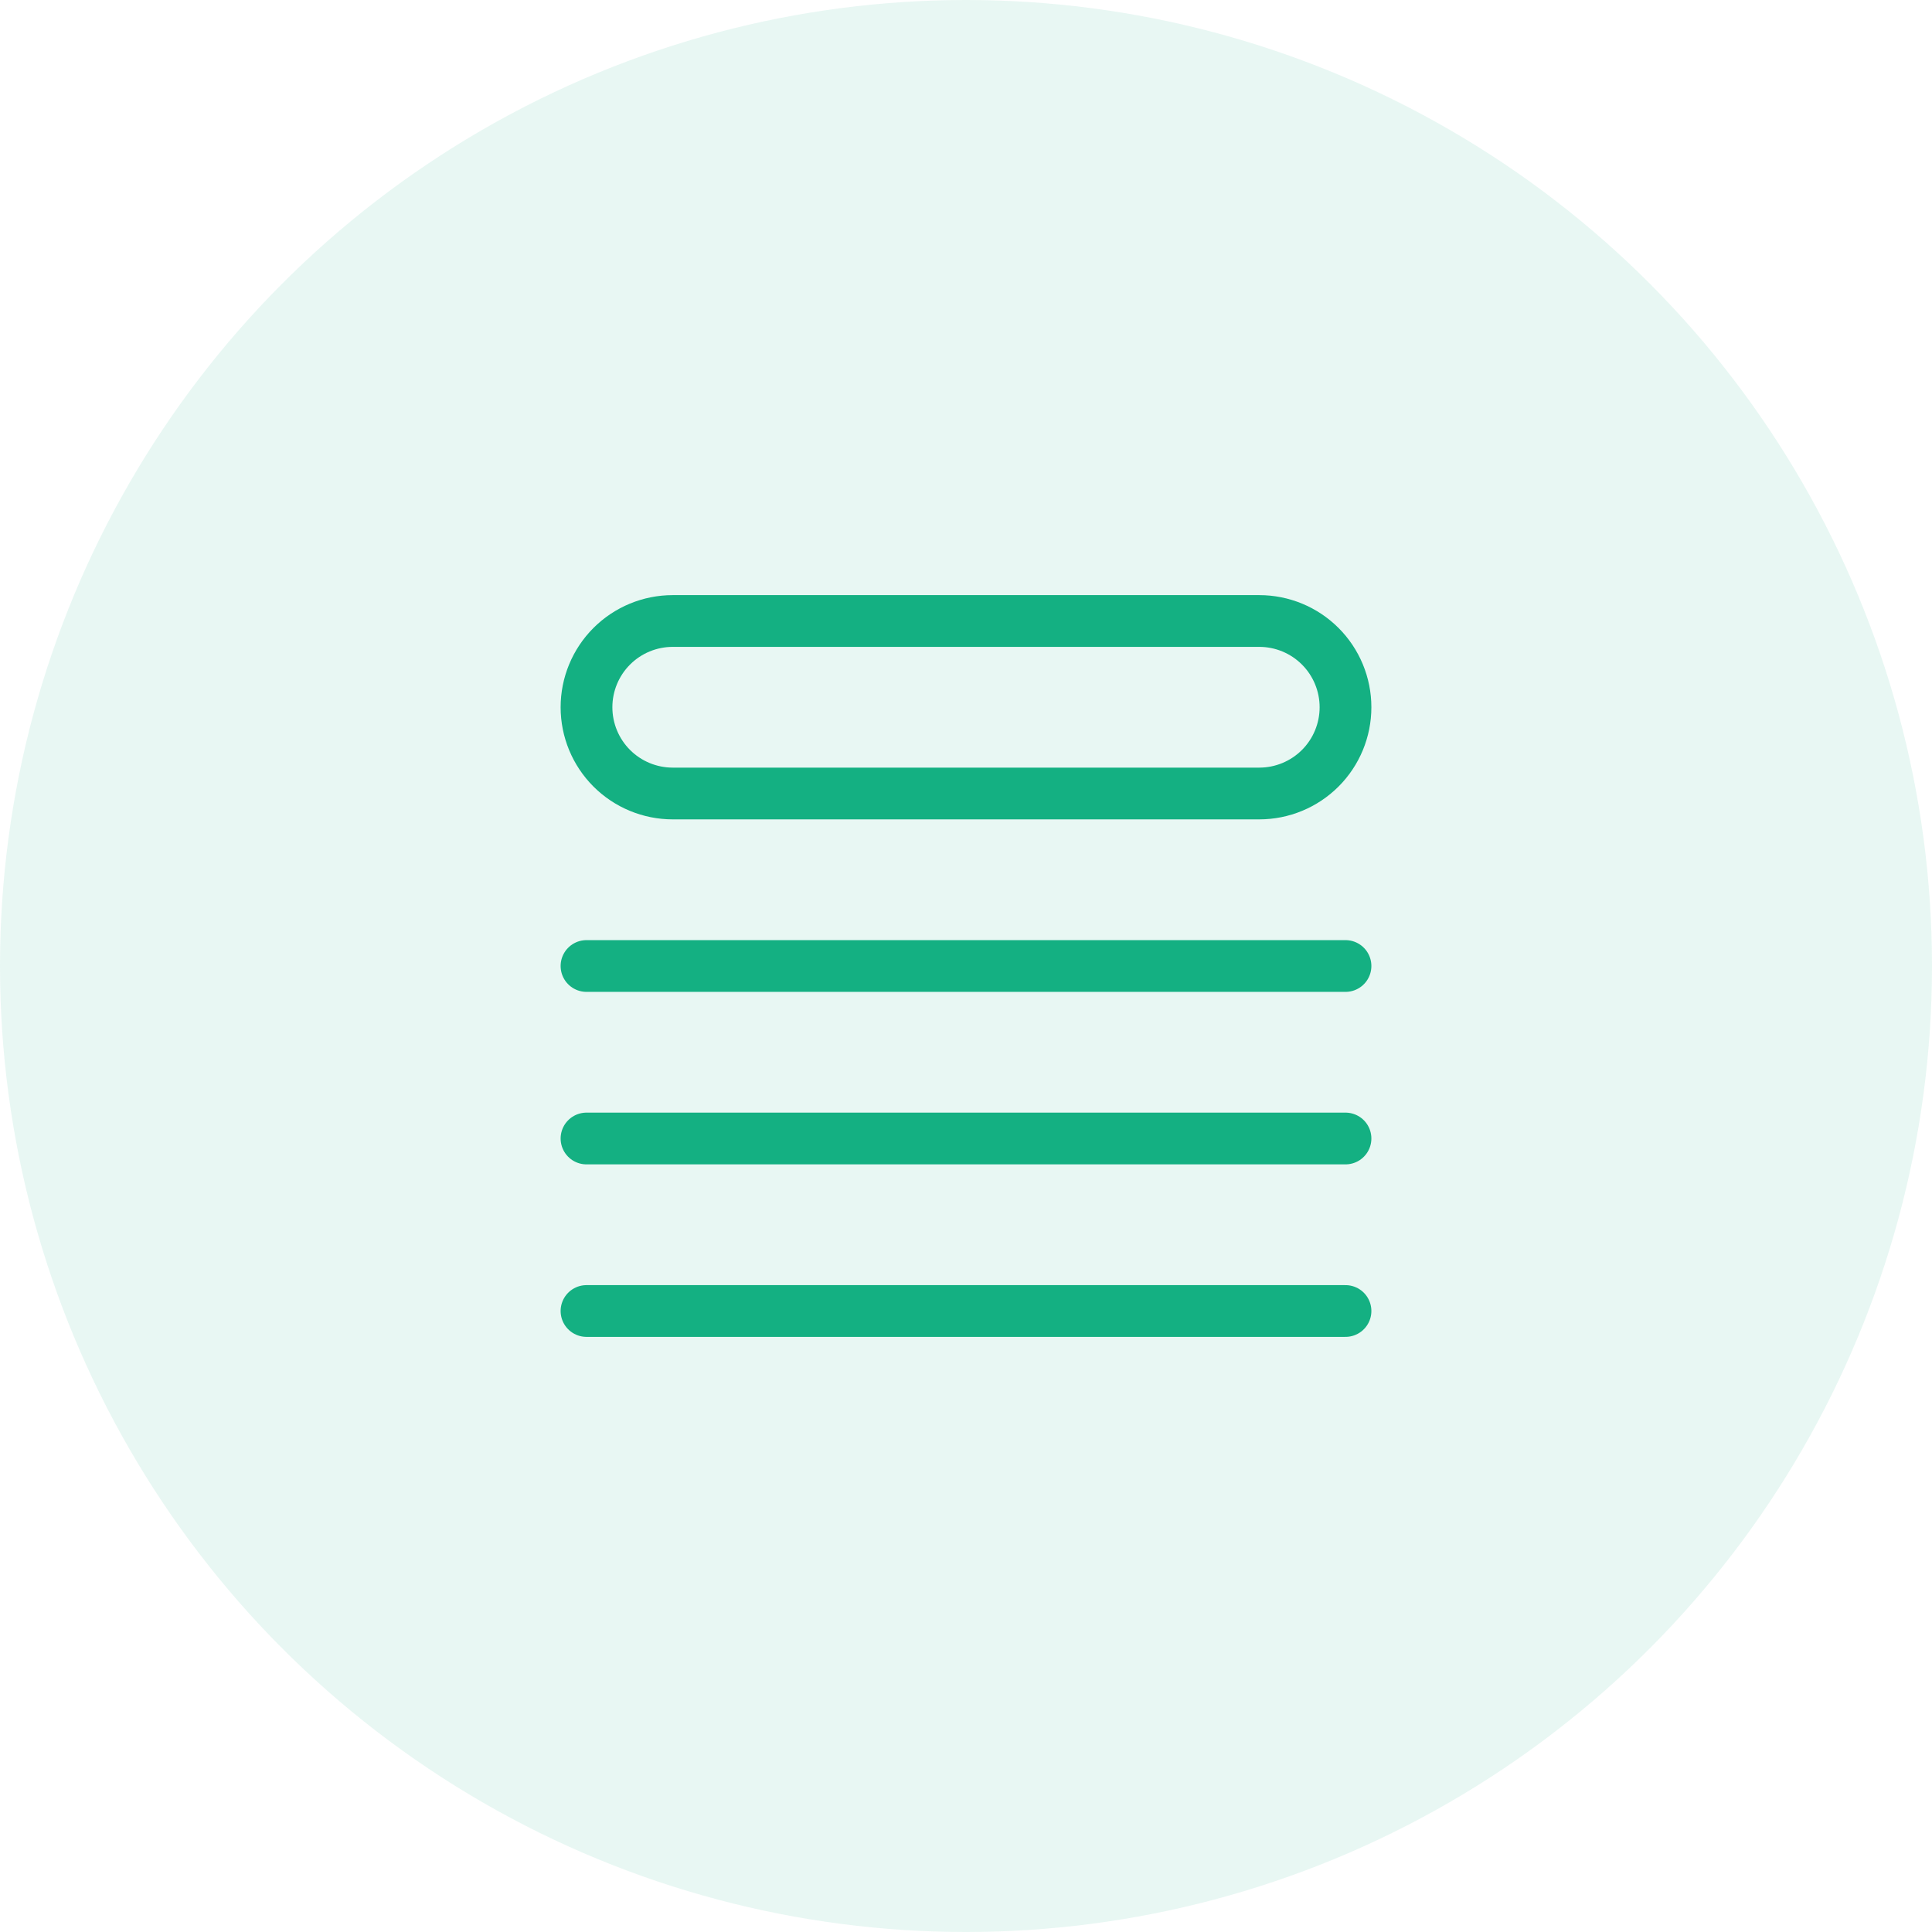
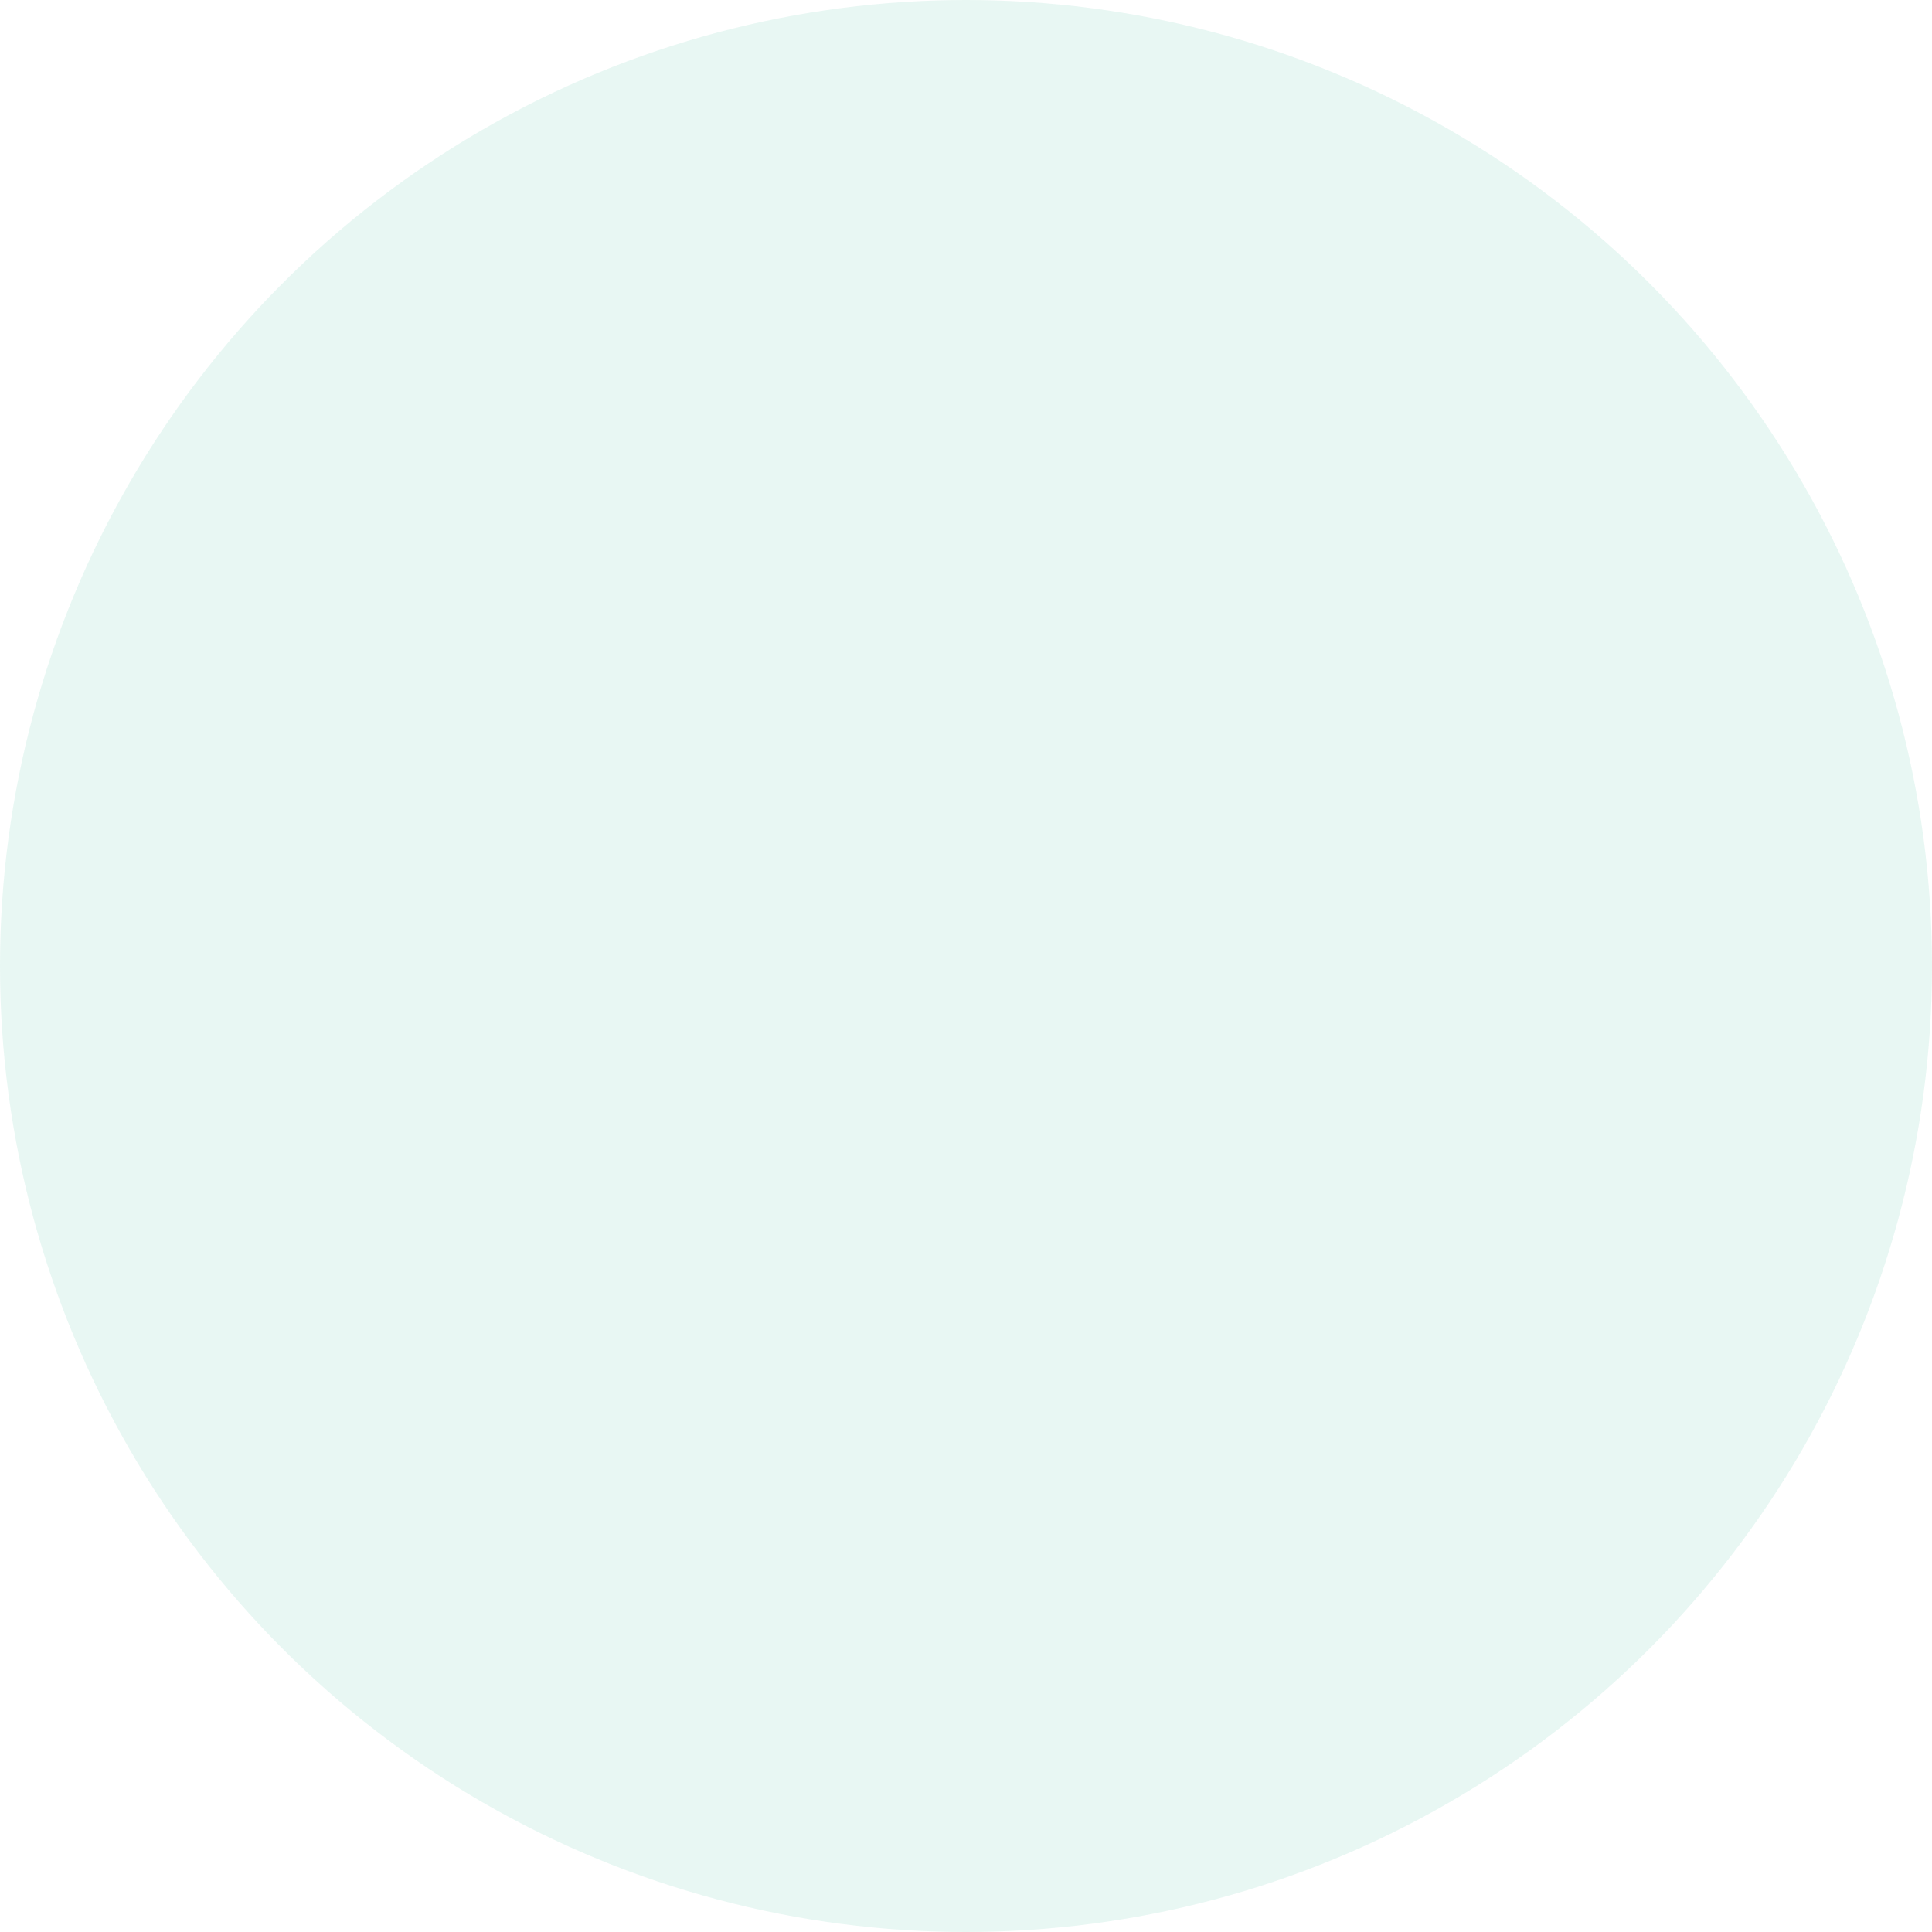
<svg xmlns="http://www.w3.org/2000/svg" width="56" height="56" viewBox="0 0 56 56" fill="none">
  <circle opacity="0.1" cx="28" cy="28" r="28" fill="#14B082" />
-   <path d="M17 28H39M17 33H39M17 38H39M19.5 18H36.5C37.163 18 37.799 18.263 38.268 18.732C38.737 19.201 39 19.837 39 20.5C39 21.163 38.737 21.799 38.268 22.268C37.799 22.737 37.163 23 36.5 23H19.5C18.837 23 18.201 22.737 17.732 22.268C17.263 21.799 17 21.163 17 20.5C17 19.837 17.263 19.201 17.732 18.732C18.201 18.263 18.837 18 19.5 18V18Z" stroke="#14B082" stroke-width="1.5" stroke-linecap="round" stroke-linejoin="round" />
</svg>